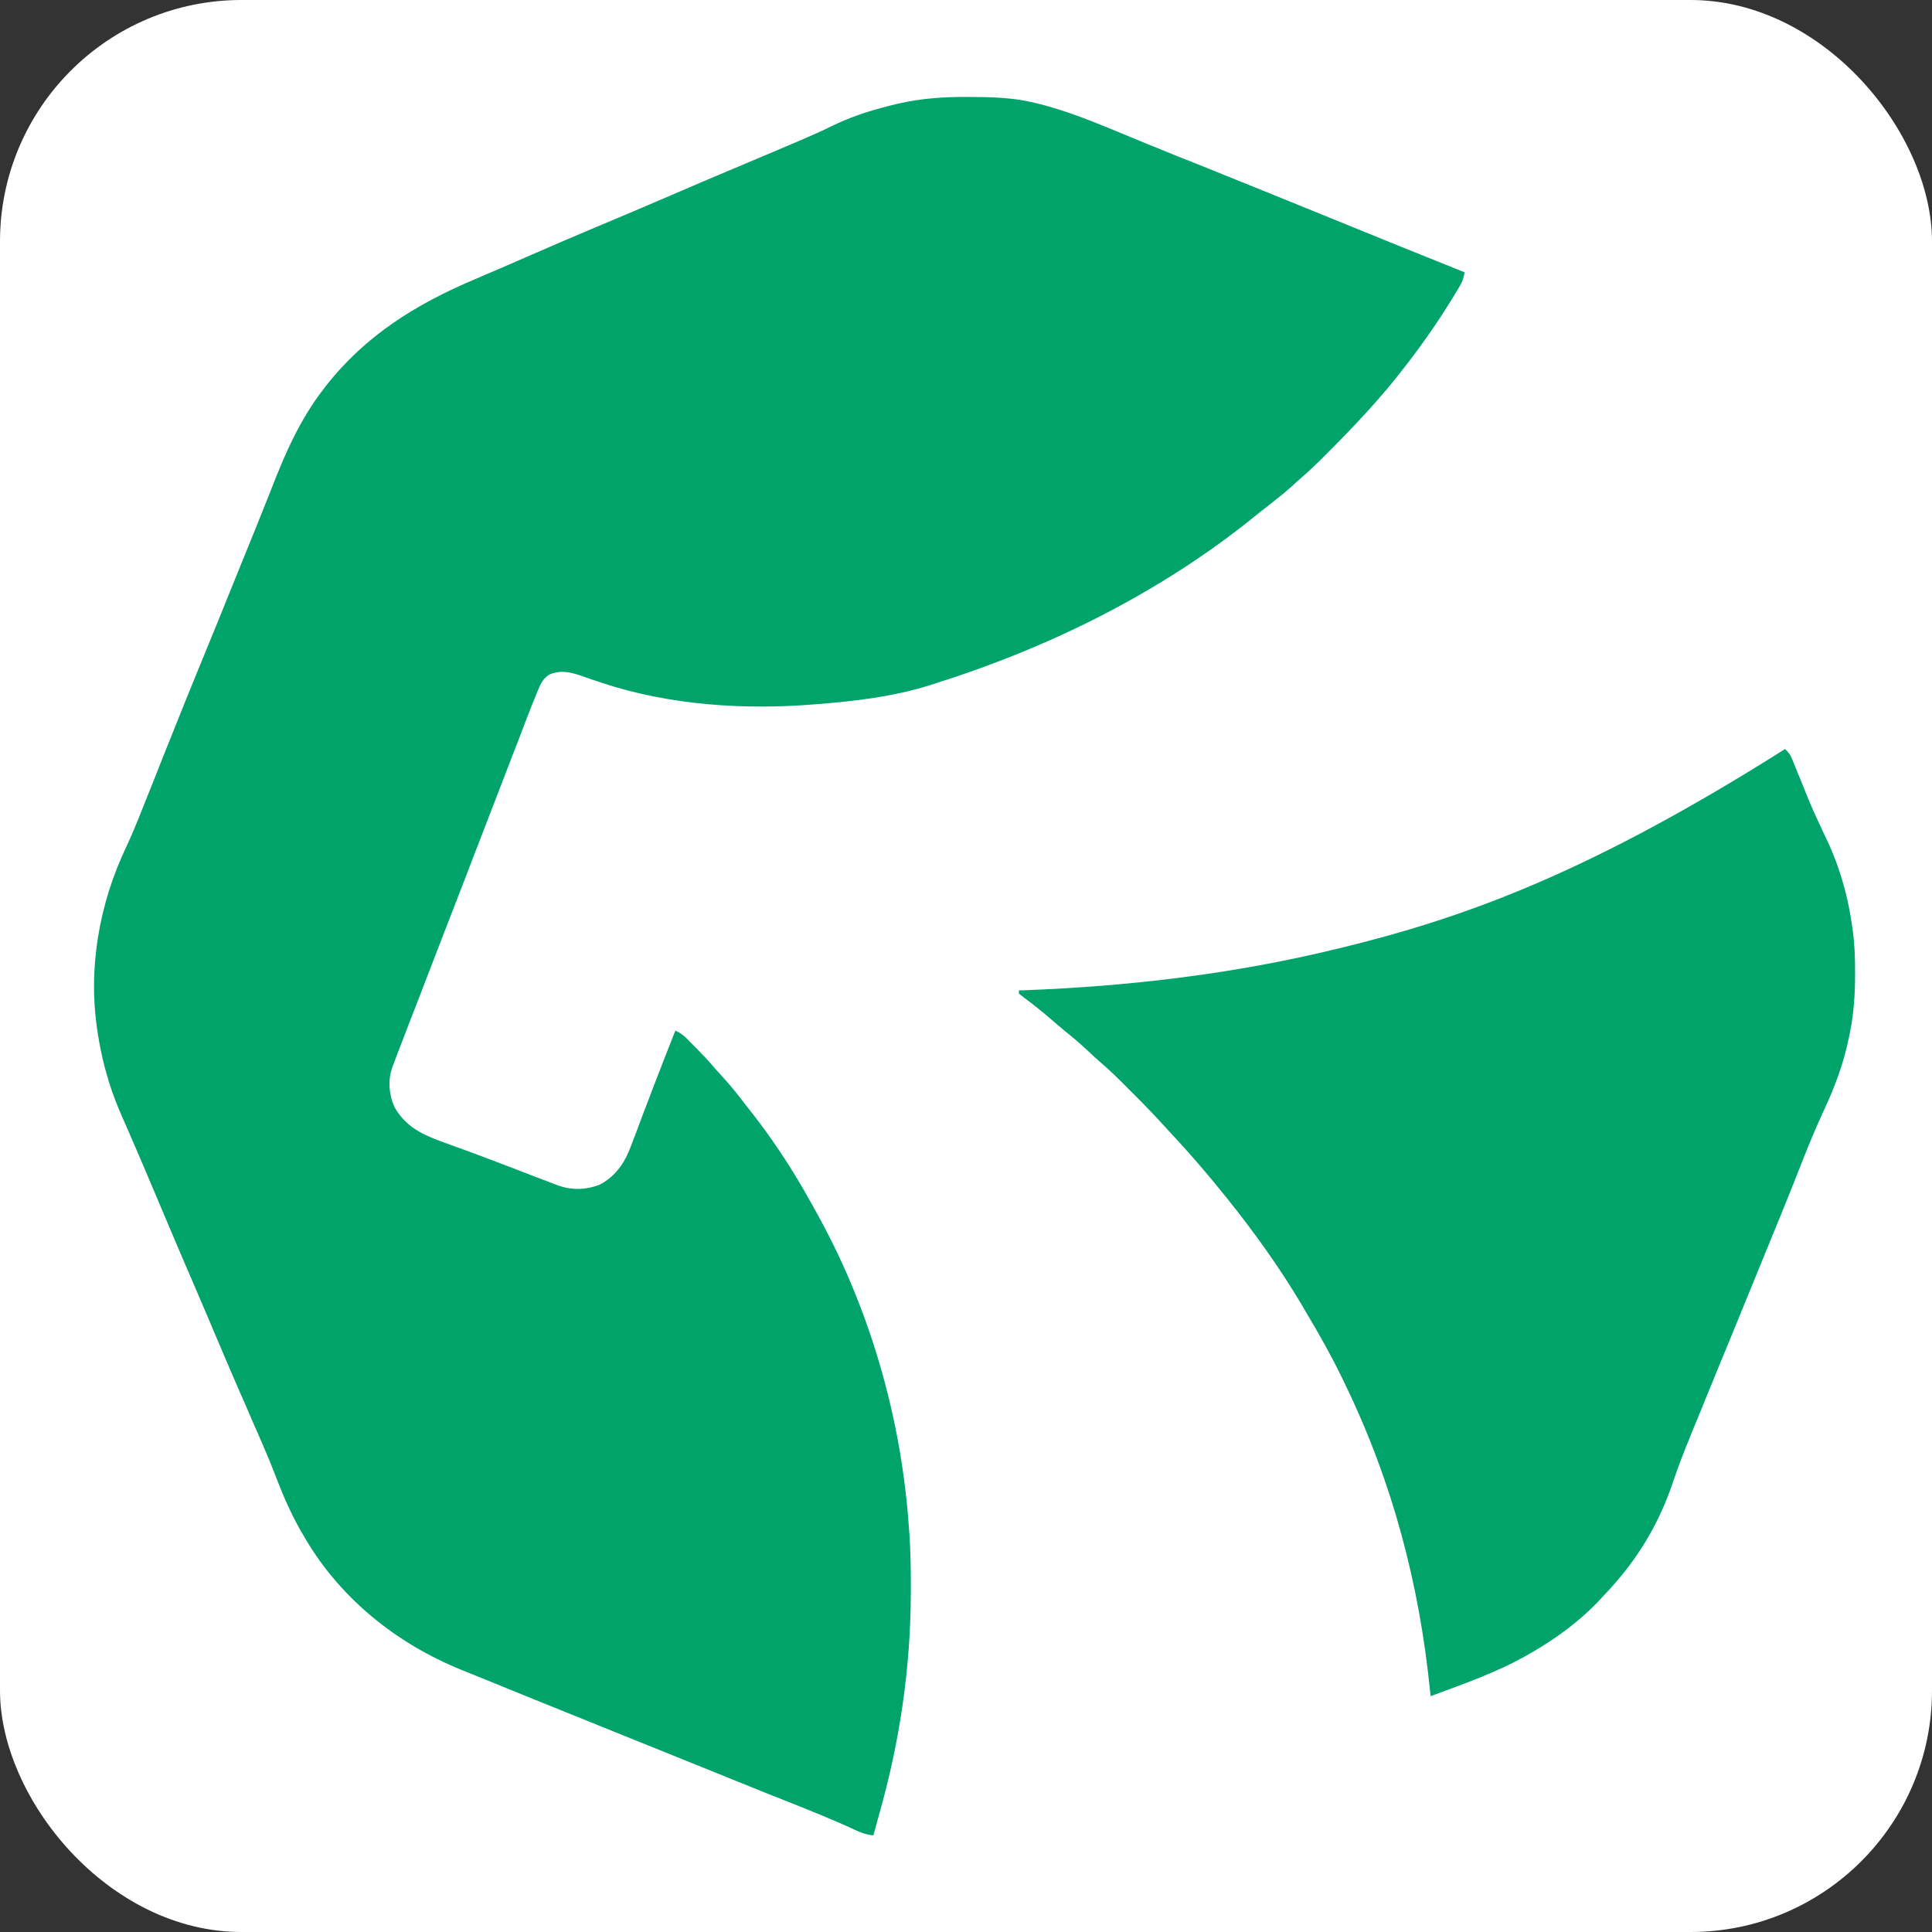
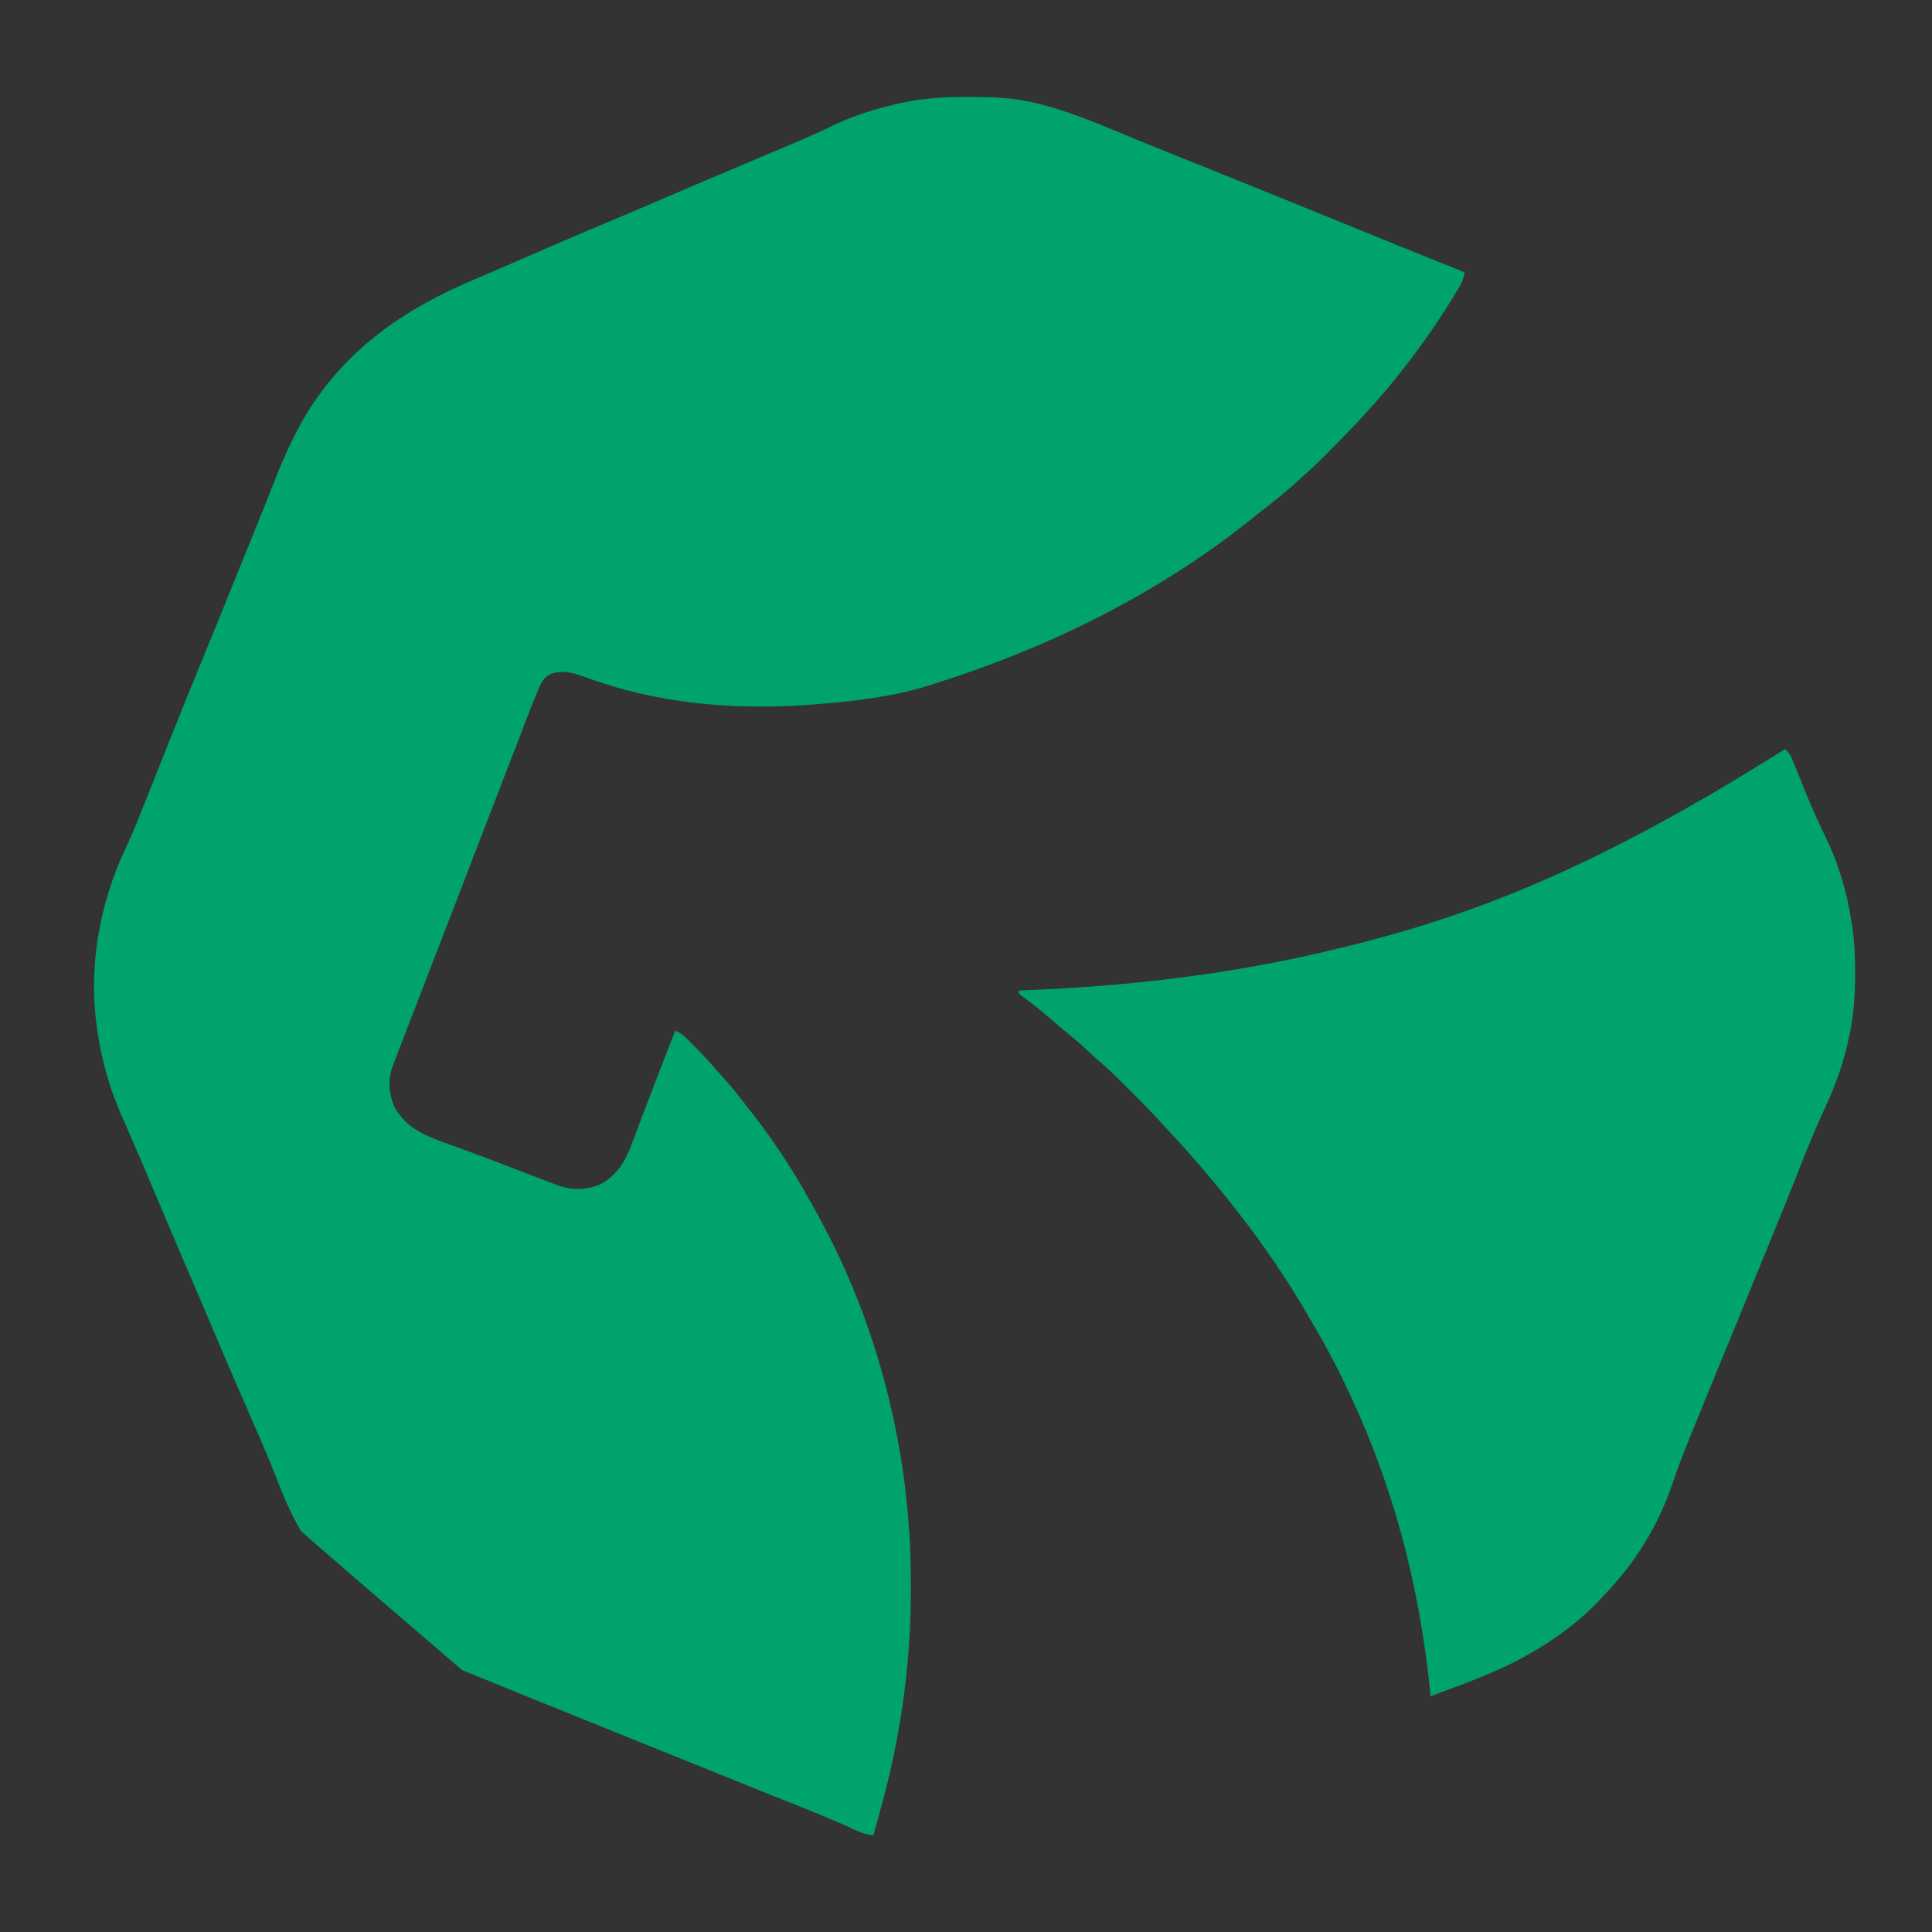
<svg xmlns="http://www.w3.org/2000/svg" width="16" height="16" viewBox="0 0 16 16" fill="none">
  <rect x="0" y="0" width="16" height="16" fill="#333333" stroke="none" />
-   <rect width="16" height="16" rx="2" fill="white" />
-   <path d="M8.01 0.803C8.022 0.803 8.033 0.803 8.045 0.803C8.213 0.804 8.377 0.808 8.541 0.845C8.557 0.849 8.557 0.849 8.575 0.853C8.834 0.914 9.078 1.018 9.324 1.119C9.385 1.145 9.446 1.17 9.507 1.195C9.52 1.2 9.532 1.205 9.545 1.21C9.669 1.261 9.793 1.311 9.918 1.36C10.29 1.509 10.662 1.661 11.034 1.812C11.399 1.961 11.763 2.109 12.129 2.255C12.122 2.301 12.111 2.334 12.087 2.373C12.078 2.389 12.078 2.389 12.069 2.404C12.059 2.42 12.059 2.42 12.048 2.437C12.042 2.448 12.035 2.459 12.028 2.471C11.913 2.658 11.789 2.837 11.655 3.011C11.649 3.019 11.643 3.027 11.637 3.034C11.442 3.29 11.222 3.522 10.995 3.75C10.983 3.762 10.972 3.773 10.959 3.786C10.901 3.844 10.842 3.9 10.78 3.954C10.752 3.977 10.726 4.002 10.699 4.027C10.634 4.085 10.566 4.139 10.498 4.192C10.466 4.216 10.435 4.241 10.404 4.266C9.619 4.904 8.695 5.362 7.733 5.664C7.721 5.668 7.709 5.672 7.696 5.676C7.399 5.769 7.081 5.807 6.772 5.831C6.763 5.832 6.755 5.832 6.746 5.833C6.164 5.881 5.543 5.84 4.988 5.656C4.979 5.653 4.97 5.65 4.961 5.647C4.917 5.633 4.874 5.618 4.83 5.602C4.732 5.569 4.657 5.546 4.556 5.583C4.502 5.614 4.481 5.654 4.458 5.71C4.454 5.718 4.451 5.726 4.448 5.734C4.391 5.871 4.339 6.01 4.286 6.149C4.273 6.181 4.261 6.214 4.248 6.246C4.226 6.305 4.203 6.364 4.18 6.423C4.123 6.572 4.066 6.72 4.008 6.869C3.979 6.945 3.95 7.021 3.92 7.096C3.909 7.127 3.897 7.157 3.885 7.188C3.879 7.203 3.874 7.218 3.868 7.233C3.85 7.279 3.832 7.325 3.815 7.37C3.806 7.393 3.806 7.393 3.797 7.416C3.785 7.447 3.774 7.477 3.762 7.507C3.733 7.583 3.703 7.659 3.674 7.734C3.619 7.877 3.564 8.019 3.509 8.162C3.486 8.221 3.464 8.28 3.441 8.339C3.425 8.379 3.41 8.419 3.394 8.459C3.377 8.504 3.36 8.548 3.343 8.592C3.338 8.605 3.333 8.618 3.328 8.631C3.304 8.693 3.28 8.755 3.257 8.817C3.253 8.828 3.249 8.839 3.245 8.851C3.211 8.954 3.223 9.075 3.269 9.172C3.375 9.356 3.538 9.411 3.728 9.48C3.762 9.492 3.795 9.504 3.829 9.517C3.853 9.526 3.877 9.534 3.901 9.543C3.998 9.579 4.094 9.615 4.19 9.652C4.205 9.658 4.22 9.663 4.235 9.669C4.292 9.691 4.35 9.713 4.408 9.736C4.448 9.751 4.489 9.766 4.529 9.782C4.541 9.786 4.553 9.791 4.565 9.796C4.577 9.8 4.588 9.804 4.599 9.809C4.609 9.813 4.619 9.816 4.629 9.82C4.742 9.858 4.858 9.854 4.969 9.81C5.1 9.739 5.175 9.628 5.225 9.492C5.229 9.482 5.233 9.471 5.237 9.46C5.246 9.438 5.254 9.415 5.263 9.393C5.285 9.333 5.308 9.273 5.33 9.213C5.335 9.2 5.34 9.188 5.345 9.175C5.396 9.038 5.45 8.901 5.503 8.764C5.512 8.741 5.521 8.718 5.53 8.695C5.551 8.641 5.572 8.588 5.593 8.535C5.633 8.553 5.66 8.573 5.691 8.604C5.7 8.613 5.708 8.622 5.717 8.631C5.726 8.64 5.735 8.649 5.744 8.658C5.753 8.667 5.762 8.676 5.771 8.685C5.822 8.737 5.872 8.79 5.919 8.846C5.943 8.873 5.968 8.901 5.993 8.928C6.059 9 6.119 9.076 6.178 9.154C6.194 9.174 6.21 9.195 6.226 9.215C6.386 9.419 6.528 9.632 6.657 9.855C6.662 9.864 6.667 9.873 6.672 9.882C6.706 9.941 6.739 10 6.772 10.06C6.778 10.071 6.784 10.081 6.789 10.092C7.216 10.874 7.469 11.773 7.528 12.662C7.529 12.678 7.53 12.695 7.532 12.712C7.541 12.859 7.544 13.005 7.543 13.152C7.543 13.17 7.543 13.17 7.543 13.188C7.542 13.81 7.452 14.42 7.283 15.018C7.266 15.079 7.25 15.139 7.233 15.2C7.157 15.193 7.096 15.162 7.028 15.13C6.876 15.062 6.723 15 6.569 14.938C6.557 14.934 6.545 14.929 6.532 14.924C6.481 14.903 6.43 14.883 6.378 14.863C6.232 14.804 6.086 14.745 5.94 14.686C5.884 14.664 5.828 14.641 5.772 14.618C5.758 14.613 5.743 14.607 5.729 14.601C5.616 14.555 5.503 14.51 5.391 14.464C5.378 14.459 5.378 14.459 5.365 14.454C5.33 14.44 5.296 14.426 5.261 14.412C4.975 14.297 4.688 14.181 4.402 14.065C4.34 14.04 4.277 14.014 4.215 13.989C4.138 13.958 4.061 13.927 3.984 13.895C3.932 13.874 3.88 13.853 3.828 13.832C3.275 13.609 2.799 13.224 2.504 12.7C2.499 12.691 2.494 12.682 2.488 12.673C2.408 12.531 2.344 12.386 2.286 12.233C2.224 12.071 2.154 11.913 2.084 11.754C2.059 11.694 2.033 11.635 2.007 11.576C2 11.561 1.994 11.546 1.987 11.531C1.915 11.365 1.844 11.199 1.774 11.033C1.764 11.011 1.764 11.011 1.755 10.988C1.731 10.931 1.706 10.874 1.682 10.817C1.633 10.701 1.583 10.585 1.533 10.47C1.455 10.288 1.378 10.105 1.301 9.923C1.224 9.739 1.145 9.556 1.066 9.373C1.057 9.353 1.057 9.353 1.048 9.332C1.036 9.303 1.023 9.275 1.01 9.246C0.972 9.157 0.936 9.068 0.907 8.976C0.901 8.958 0.901 8.958 0.896 8.939C0.859 8.819 0.832 8.698 0.812 8.574C0.811 8.564 0.809 8.555 0.808 8.546C0.726 8.025 0.82 7.487 1.046 7.013C1.096 6.906 1.14 6.797 1.184 6.686C1.192 6.665 1.201 6.644 1.209 6.623C1.227 6.579 1.244 6.535 1.262 6.491C1.303 6.386 1.345 6.282 1.386 6.178C1.395 6.155 1.405 6.132 1.414 6.109C1.49 5.917 1.568 5.725 1.646 5.534C1.654 5.515 1.654 5.515 1.662 5.496C1.681 5.448 1.701 5.4 1.72 5.353C1.767 5.24 1.812 5.128 1.858 5.015C1.862 5.006 1.865 4.997 1.869 4.987C1.893 4.929 1.916 4.87 1.94 4.812C1.954 4.778 1.968 4.743 1.982 4.708C2.008 4.644 2.034 4.58 2.06 4.516C2.076 4.477 2.091 4.439 2.107 4.4C2.154 4.283 2.201 4.167 2.247 4.05C2.362 3.753 2.486 3.47 2.684 3.216C2.689 3.209 2.695 3.202 2.7 3.195C3.027 2.778 3.446 2.519 3.927 2.315C4.071 2.254 4.216 2.191 4.36 2.128C4.569 2.037 4.777 1.947 4.988 1.859C5.156 1.789 5.324 1.717 5.492 1.645C5.719 1.547 5.946 1.45 6.173 1.355C6.197 1.345 6.22 1.335 6.244 1.325C6.256 1.32 6.267 1.315 6.279 1.31C6.29 1.305 6.301 1.301 6.313 1.296C6.324 1.291 6.334 1.287 6.346 1.282C6.444 1.24 6.542 1.199 6.641 1.157C6.655 1.151 6.669 1.145 6.684 1.138C6.761 1.105 6.837 1.07 6.912 1.033C7.077 0.954 7.252 0.902 7.431 0.86C7.447 0.857 7.447 0.857 7.463 0.853C7.646 0.813 7.824 0.802 8.01 0.803Z" fill="#00A46B" />
+   <path d="M8.01 0.803C8.022 0.803 8.033 0.803 8.045 0.803C8.213 0.804 8.377 0.808 8.541 0.845C8.557 0.849 8.557 0.849 8.575 0.853C8.834 0.914 9.078 1.018 9.324 1.119C9.385 1.145 9.446 1.17 9.507 1.195C9.52 1.2 9.532 1.205 9.545 1.21C9.669 1.261 9.793 1.311 9.918 1.36C10.29 1.509 10.662 1.661 11.034 1.812C11.399 1.961 11.763 2.109 12.129 2.255C12.122 2.301 12.111 2.334 12.087 2.373C12.078 2.389 12.078 2.389 12.069 2.404C12.059 2.42 12.059 2.42 12.048 2.437C12.042 2.448 12.035 2.459 12.028 2.471C11.913 2.658 11.789 2.837 11.655 3.011C11.649 3.019 11.643 3.027 11.637 3.034C11.442 3.29 11.222 3.522 10.995 3.75C10.983 3.762 10.972 3.773 10.959 3.786C10.901 3.844 10.842 3.9 10.78 3.954C10.752 3.977 10.726 4.002 10.699 4.027C10.634 4.085 10.566 4.139 10.498 4.192C10.466 4.216 10.435 4.241 10.404 4.266C9.619 4.904 8.695 5.362 7.733 5.664C7.721 5.668 7.709 5.672 7.696 5.676C7.399 5.769 7.081 5.807 6.772 5.831C6.763 5.832 6.755 5.832 6.746 5.833C6.164 5.881 5.543 5.84 4.988 5.656C4.979 5.653 4.97 5.65 4.961 5.647C4.917 5.633 4.874 5.618 4.83 5.602C4.732 5.569 4.657 5.546 4.556 5.583C4.502 5.614 4.481 5.654 4.458 5.71C4.454 5.718 4.451 5.726 4.448 5.734C4.391 5.871 4.339 6.01 4.286 6.149C4.273 6.181 4.261 6.214 4.248 6.246C4.226 6.305 4.203 6.364 4.18 6.423C4.123 6.572 4.066 6.72 4.008 6.869C3.979 6.945 3.95 7.021 3.92 7.096C3.909 7.127 3.897 7.157 3.885 7.188C3.879 7.203 3.874 7.218 3.868 7.233C3.85 7.279 3.832 7.325 3.815 7.37C3.806 7.393 3.806 7.393 3.797 7.416C3.785 7.447 3.774 7.477 3.762 7.507C3.733 7.583 3.703 7.659 3.674 7.734C3.619 7.877 3.564 8.019 3.509 8.162C3.486 8.221 3.464 8.28 3.441 8.339C3.425 8.379 3.41 8.419 3.394 8.459C3.377 8.504 3.36 8.548 3.343 8.592C3.338 8.605 3.333 8.618 3.328 8.631C3.304 8.693 3.28 8.755 3.257 8.817C3.253 8.828 3.249 8.839 3.245 8.851C3.211 8.954 3.223 9.075 3.269 9.172C3.375 9.356 3.538 9.411 3.728 9.48C3.762 9.492 3.795 9.504 3.829 9.517C3.853 9.526 3.877 9.534 3.901 9.543C3.998 9.579 4.094 9.615 4.19 9.652C4.205 9.658 4.22 9.663 4.235 9.669C4.292 9.691 4.35 9.713 4.408 9.736C4.448 9.751 4.489 9.766 4.529 9.782C4.541 9.786 4.553 9.791 4.565 9.796C4.577 9.8 4.588 9.804 4.599 9.809C4.609 9.813 4.619 9.816 4.629 9.82C4.742 9.858 4.858 9.854 4.969 9.81C5.1 9.739 5.175 9.628 5.225 9.492C5.229 9.482 5.233 9.471 5.237 9.46C5.246 9.438 5.254 9.415 5.263 9.393C5.285 9.333 5.308 9.273 5.33 9.213C5.335 9.2 5.34 9.188 5.345 9.175C5.396 9.038 5.45 8.901 5.503 8.764C5.512 8.741 5.521 8.718 5.53 8.695C5.551 8.641 5.572 8.588 5.593 8.535C5.633 8.553 5.66 8.573 5.691 8.604C5.7 8.613 5.708 8.622 5.717 8.631C5.726 8.64 5.735 8.649 5.744 8.658C5.753 8.667 5.762 8.676 5.771 8.685C5.822 8.737 5.872 8.79 5.919 8.846C5.943 8.873 5.968 8.901 5.993 8.928C6.059 9 6.119 9.076 6.178 9.154C6.194 9.174 6.21 9.195 6.226 9.215C6.386 9.419 6.528 9.632 6.657 9.855C6.662 9.864 6.667 9.873 6.672 9.882C6.706 9.941 6.739 10 6.772 10.06C6.778 10.071 6.784 10.081 6.789 10.092C7.216 10.874 7.469 11.773 7.528 12.662C7.529 12.678 7.53 12.695 7.532 12.712C7.541 12.859 7.544 13.005 7.543 13.152C7.543 13.17 7.543 13.17 7.543 13.188C7.542 13.81 7.452 14.42 7.283 15.018C7.266 15.079 7.25 15.139 7.233 15.2C7.157 15.193 7.096 15.162 7.028 15.13C6.876 15.062 6.723 15 6.569 14.938C6.557 14.934 6.545 14.929 6.532 14.924C6.481 14.903 6.43 14.883 6.378 14.863C6.232 14.804 6.086 14.745 5.94 14.686C5.884 14.664 5.828 14.641 5.772 14.618C5.758 14.613 5.743 14.607 5.729 14.601C5.616 14.555 5.503 14.51 5.391 14.464C5.378 14.459 5.378 14.459 5.365 14.454C5.33 14.44 5.296 14.426 5.261 14.412C4.975 14.297 4.688 14.181 4.402 14.065C4.34 14.04 4.277 14.014 4.215 13.989C4.138 13.958 4.061 13.927 3.984 13.895C3.932 13.874 3.88 13.853 3.828 13.832C2.499 12.691 2.494 12.682 2.488 12.673C2.408 12.531 2.344 12.386 2.286 12.233C2.224 12.071 2.154 11.913 2.084 11.754C2.059 11.694 2.033 11.635 2.007 11.576C2 11.561 1.994 11.546 1.987 11.531C1.915 11.365 1.844 11.199 1.774 11.033C1.764 11.011 1.764 11.011 1.755 10.988C1.731 10.931 1.706 10.874 1.682 10.817C1.633 10.701 1.583 10.585 1.533 10.47C1.455 10.288 1.378 10.105 1.301 9.923C1.224 9.739 1.145 9.556 1.066 9.373C1.057 9.353 1.057 9.353 1.048 9.332C1.036 9.303 1.023 9.275 1.01 9.246C0.972 9.157 0.936 9.068 0.907 8.976C0.901 8.958 0.901 8.958 0.896 8.939C0.859 8.819 0.832 8.698 0.812 8.574C0.811 8.564 0.809 8.555 0.808 8.546C0.726 8.025 0.82 7.487 1.046 7.013C1.096 6.906 1.14 6.797 1.184 6.686C1.192 6.665 1.201 6.644 1.209 6.623C1.227 6.579 1.244 6.535 1.262 6.491C1.303 6.386 1.345 6.282 1.386 6.178C1.395 6.155 1.405 6.132 1.414 6.109C1.49 5.917 1.568 5.725 1.646 5.534C1.654 5.515 1.654 5.515 1.662 5.496C1.681 5.448 1.701 5.4 1.72 5.353C1.767 5.24 1.812 5.128 1.858 5.015C1.862 5.006 1.865 4.997 1.869 4.987C1.893 4.929 1.916 4.87 1.94 4.812C1.954 4.778 1.968 4.743 1.982 4.708C2.008 4.644 2.034 4.58 2.06 4.516C2.076 4.477 2.091 4.439 2.107 4.4C2.154 4.283 2.201 4.167 2.247 4.05C2.362 3.753 2.486 3.47 2.684 3.216C2.689 3.209 2.695 3.202 2.7 3.195C3.027 2.778 3.446 2.519 3.927 2.315C4.071 2.254 4.216 2.191 4.36 2.128C4.569 2.037 4.777 1.947 4.988 1.859C5.156 1.789 5.324 1.717 5.492 1.645C5.719 1.547 5.946 1.45 6.173 1.355C6.197 1.345 6.22 1.335 6.244 1.325C6.256 1.32 6.267 1.315 6.279 1.31C6.29 1.305 6.301 1.301 6.313 1.296C6.324 1.291 6.334 1.287 6.346 1.282C6.444 1.24 6.542 1.199 6.641 1.157C6.655 1.151 6.669 1.145 6.684 1.138C6.761 1.105 6.837 1.07 6.912 1.033C7.077 0.954 7.252 0.902 7.431 0.86C7.447 0.857 7.447 0.857 7.463 0.853C7.646 0.813 7.824 0.802 8.01 0.803Z" fill="#00A46B" />
  <path d="M14.783 6.203C14.812 6.23 14.829 6.253 14.843 6.29C14.847 6.3 14.851 6.309 14.855 6.319C14.862 6.335 14.862 6.335 14.868 6.351C14.872 6.362 14.877 6.373 14.881 6.384C14.891 6.407 14.9 6.43 14.91 6.454C15.003 6.686 15.003 6.686 15.109 6.913C15.222 7.14 15.297 7.388 15.334 7.639C15.336 7.654 15.338 7.669 15.341 7.684C15.358 7.807 15.364 7.927 15.363 8.05C15.363 8.064 15.363 8.064 15.363 8.078C15.363 8.237 15.352 8.392 15.321 8.549C15.318 8.565 15.318 8.565 15.314 8.583C15.27 8.801 15.196 9.002 15.101 9.203C15.035 9.346 14.975 9.491 14.918 9.637C14.89 9.707 14.862 9.777 14.835 9.847C14.829 9.861 14.823 9.875 14.818 9.889C14.768 10.013 14.718 10.137 14.667 10.26C14.659 10.28 14.651 10.3 14.643 10.32C14.63 10.351 14.617 10.381 14.605 10.412C14.549 10.549 14.493 10.686 14.437 10.823C14.363 11.005 14.289 11.185 14.214 11.366C14.19 11.427 14.165 11.487 14.14 11.547C14.119 11.598 14.098 11.649 14.078 11.7C14.052 11.762 14.026 11.825 14.001 11.887C13.997 11.897 13.993 11.907 13.989 11.918C13.941 12.034 13.897 12.15 13.857 12.268C13.755 12.575 13.598 12.855 13.386 13.098C13.377 13.109 13.368 13.119 13.359 13.13C13.33 13.162 13.3 13.195 13.27 13.226C13.264 13.233 13.258 13.239 13.252 13.246C13.085 13.424 12.892 13.566 12.681 13.688C12.672 13.693 12.663 13.698 12.654 13.703C12.401 13.849 12.121 13.945 11.848 14.047C11.847 14.035 11.845 14.024 11.844 14.012C11.755 13.121 11.533 12.278 11.143 11.471C11.137 11.458 11.13 11.445 11.124 11.431C11.029 11.234 10.922 11.044 10.809 10.855C10.797 10.835 10.786 10.815 10.774 10.795C10.594 10.494 10.388 10.206 10.169 9.933C10.162 9.925 10.156 9.917 10.149 9.908C10.007 9.731 9.86 9.559 9.704 9.393C9.687 9.374 9.669 9.355 9.652 9.336C9.566 9.241 9.478 9.15 9.388 9.06C9.365 9.038 9.342 9.015 9.32 8.992C9.253 8.925 9.186 8.859 9.114 8.798C9.079 8.768 9.045 8.736 9.011 8.704C8.95 8.647 8.887 8.593 8.821 8.54C8.779 8.506 8.738 8.47 8.696 8.434C8.629 8.376 8.56 8.321 8.489 8.268C8.471 8.255 8.455 8.242 8.438 8.228C8.438 8.22 8.438 8.211 8.438 8.202C8.452 8.202 8.466 8.201 8.48 8.201C9.356 8.168 10.226 8.065 11.079 7.856C11.087 7.854 11.096 7.852 11.105 7.85C12.15 7.596 13.183 7.215 14.783 6.203Z" fill="#00A46B" />
</svg>